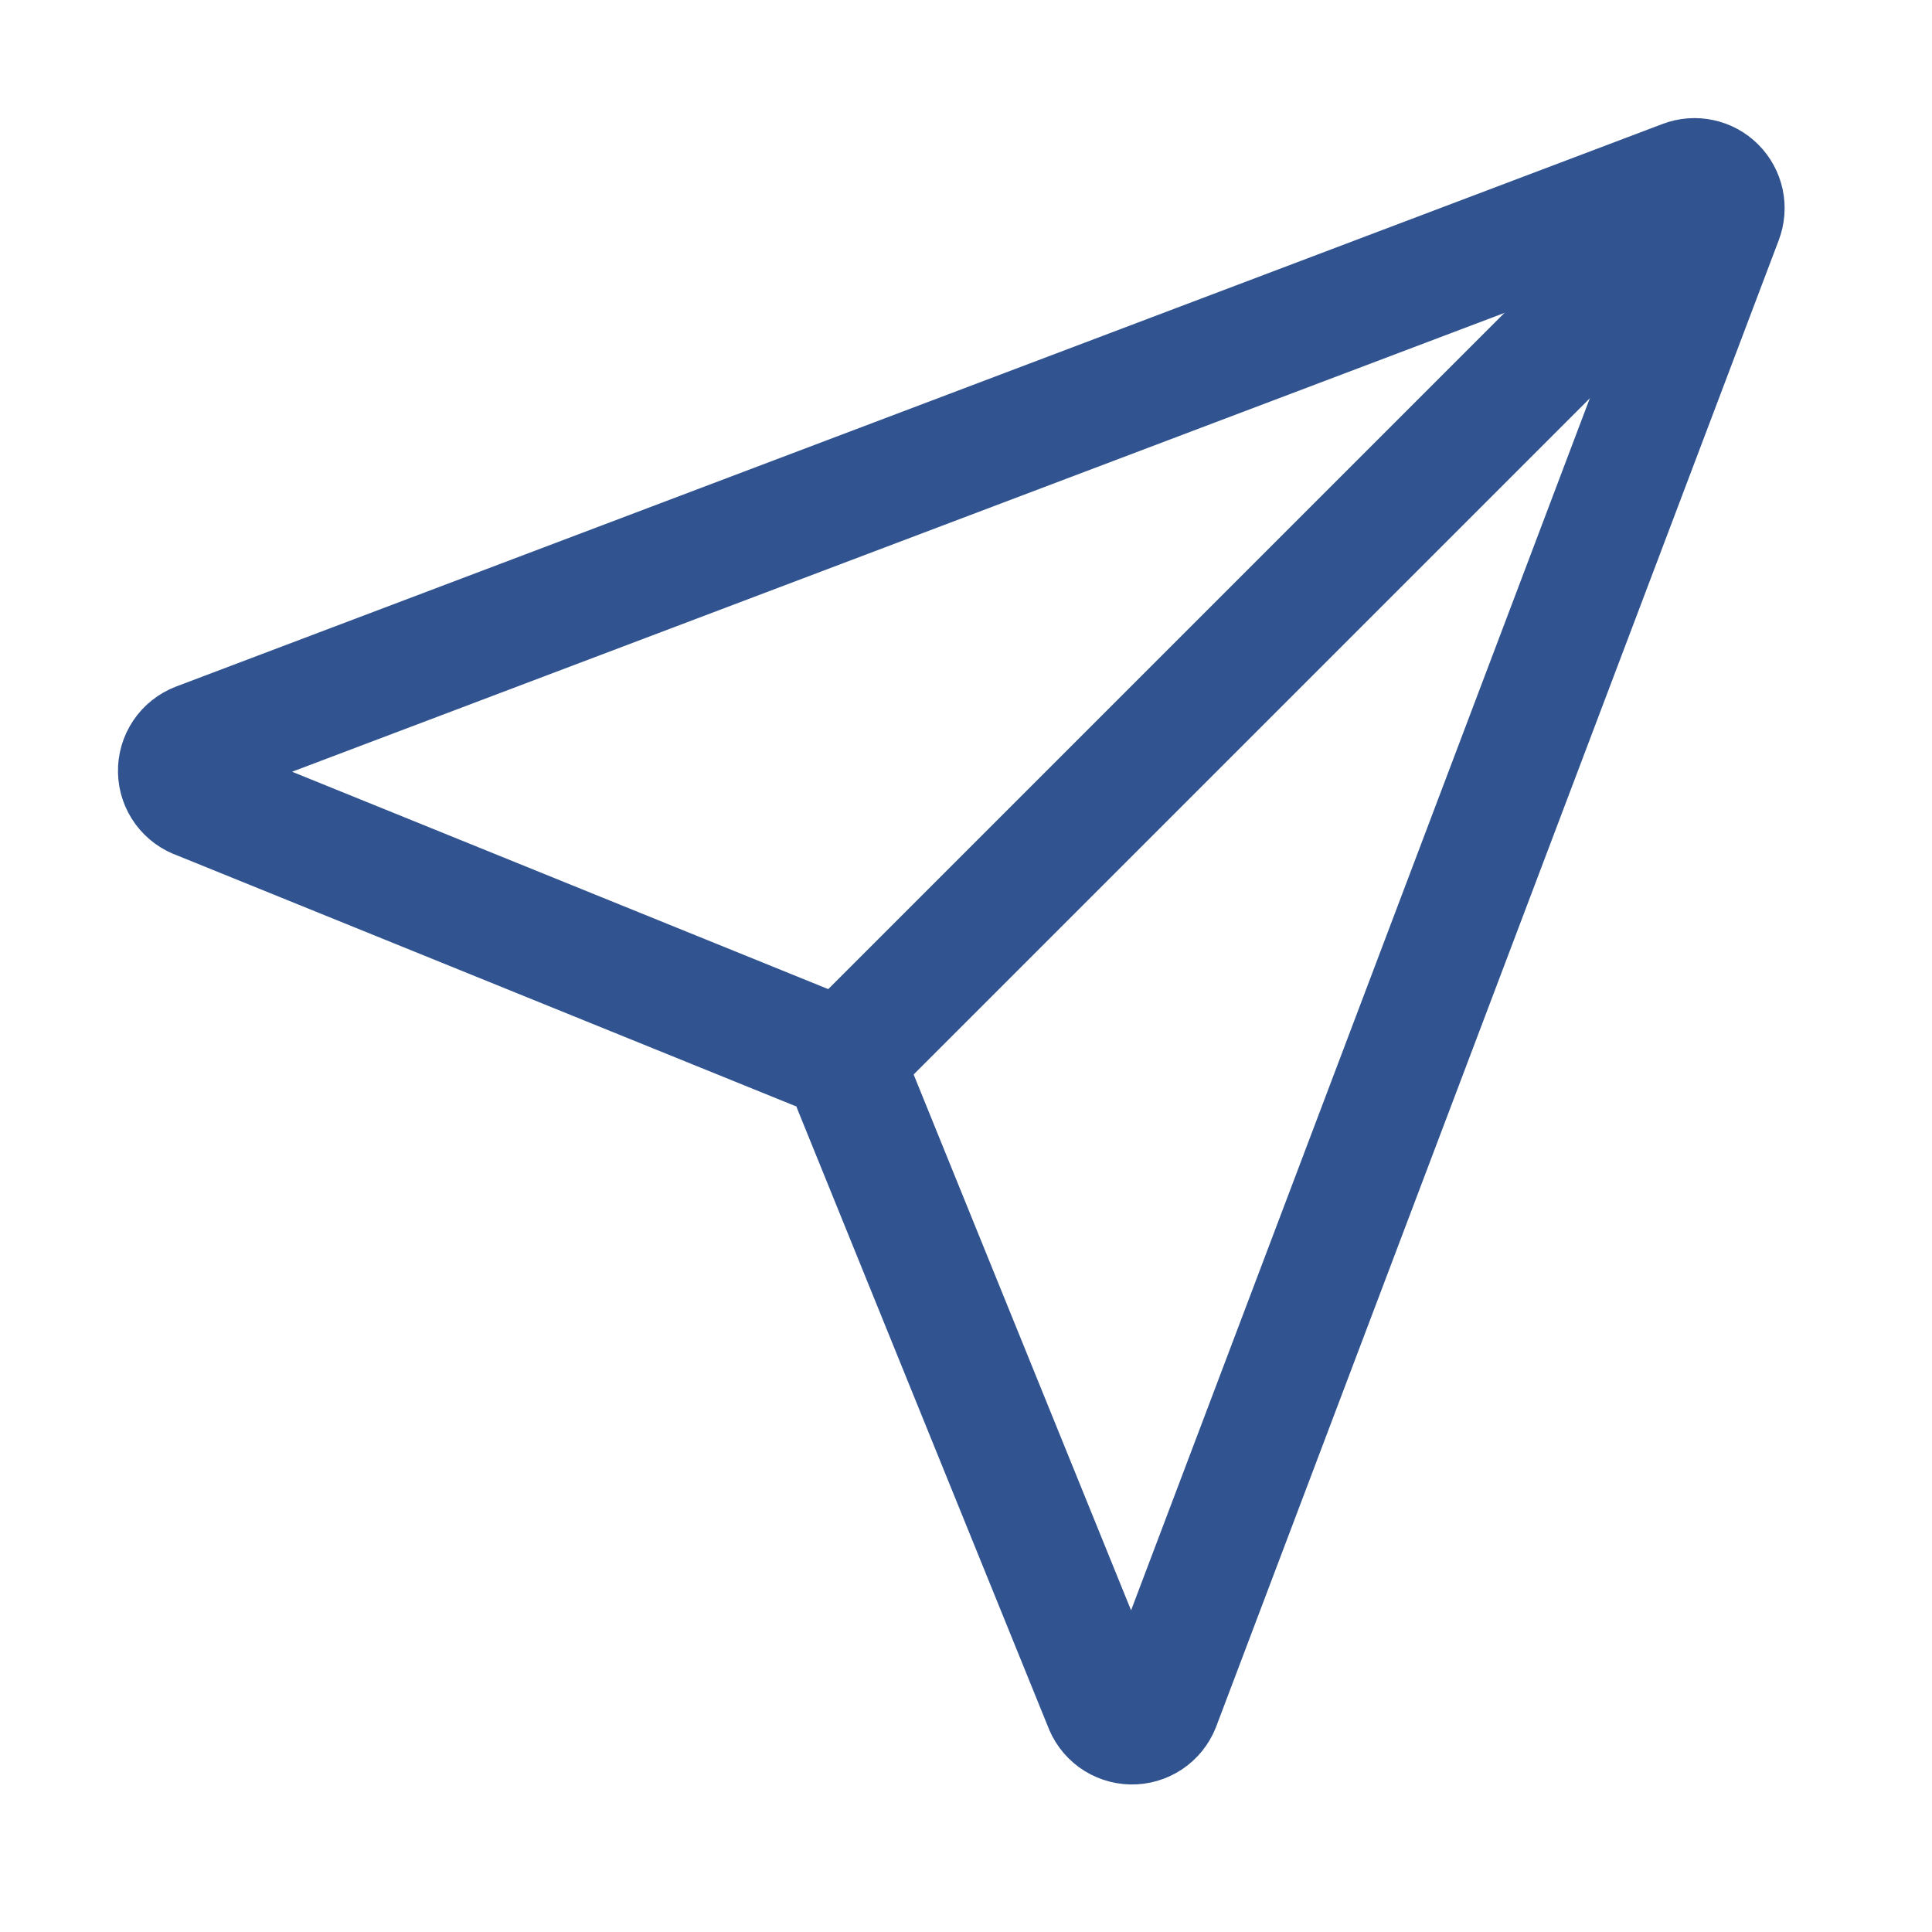
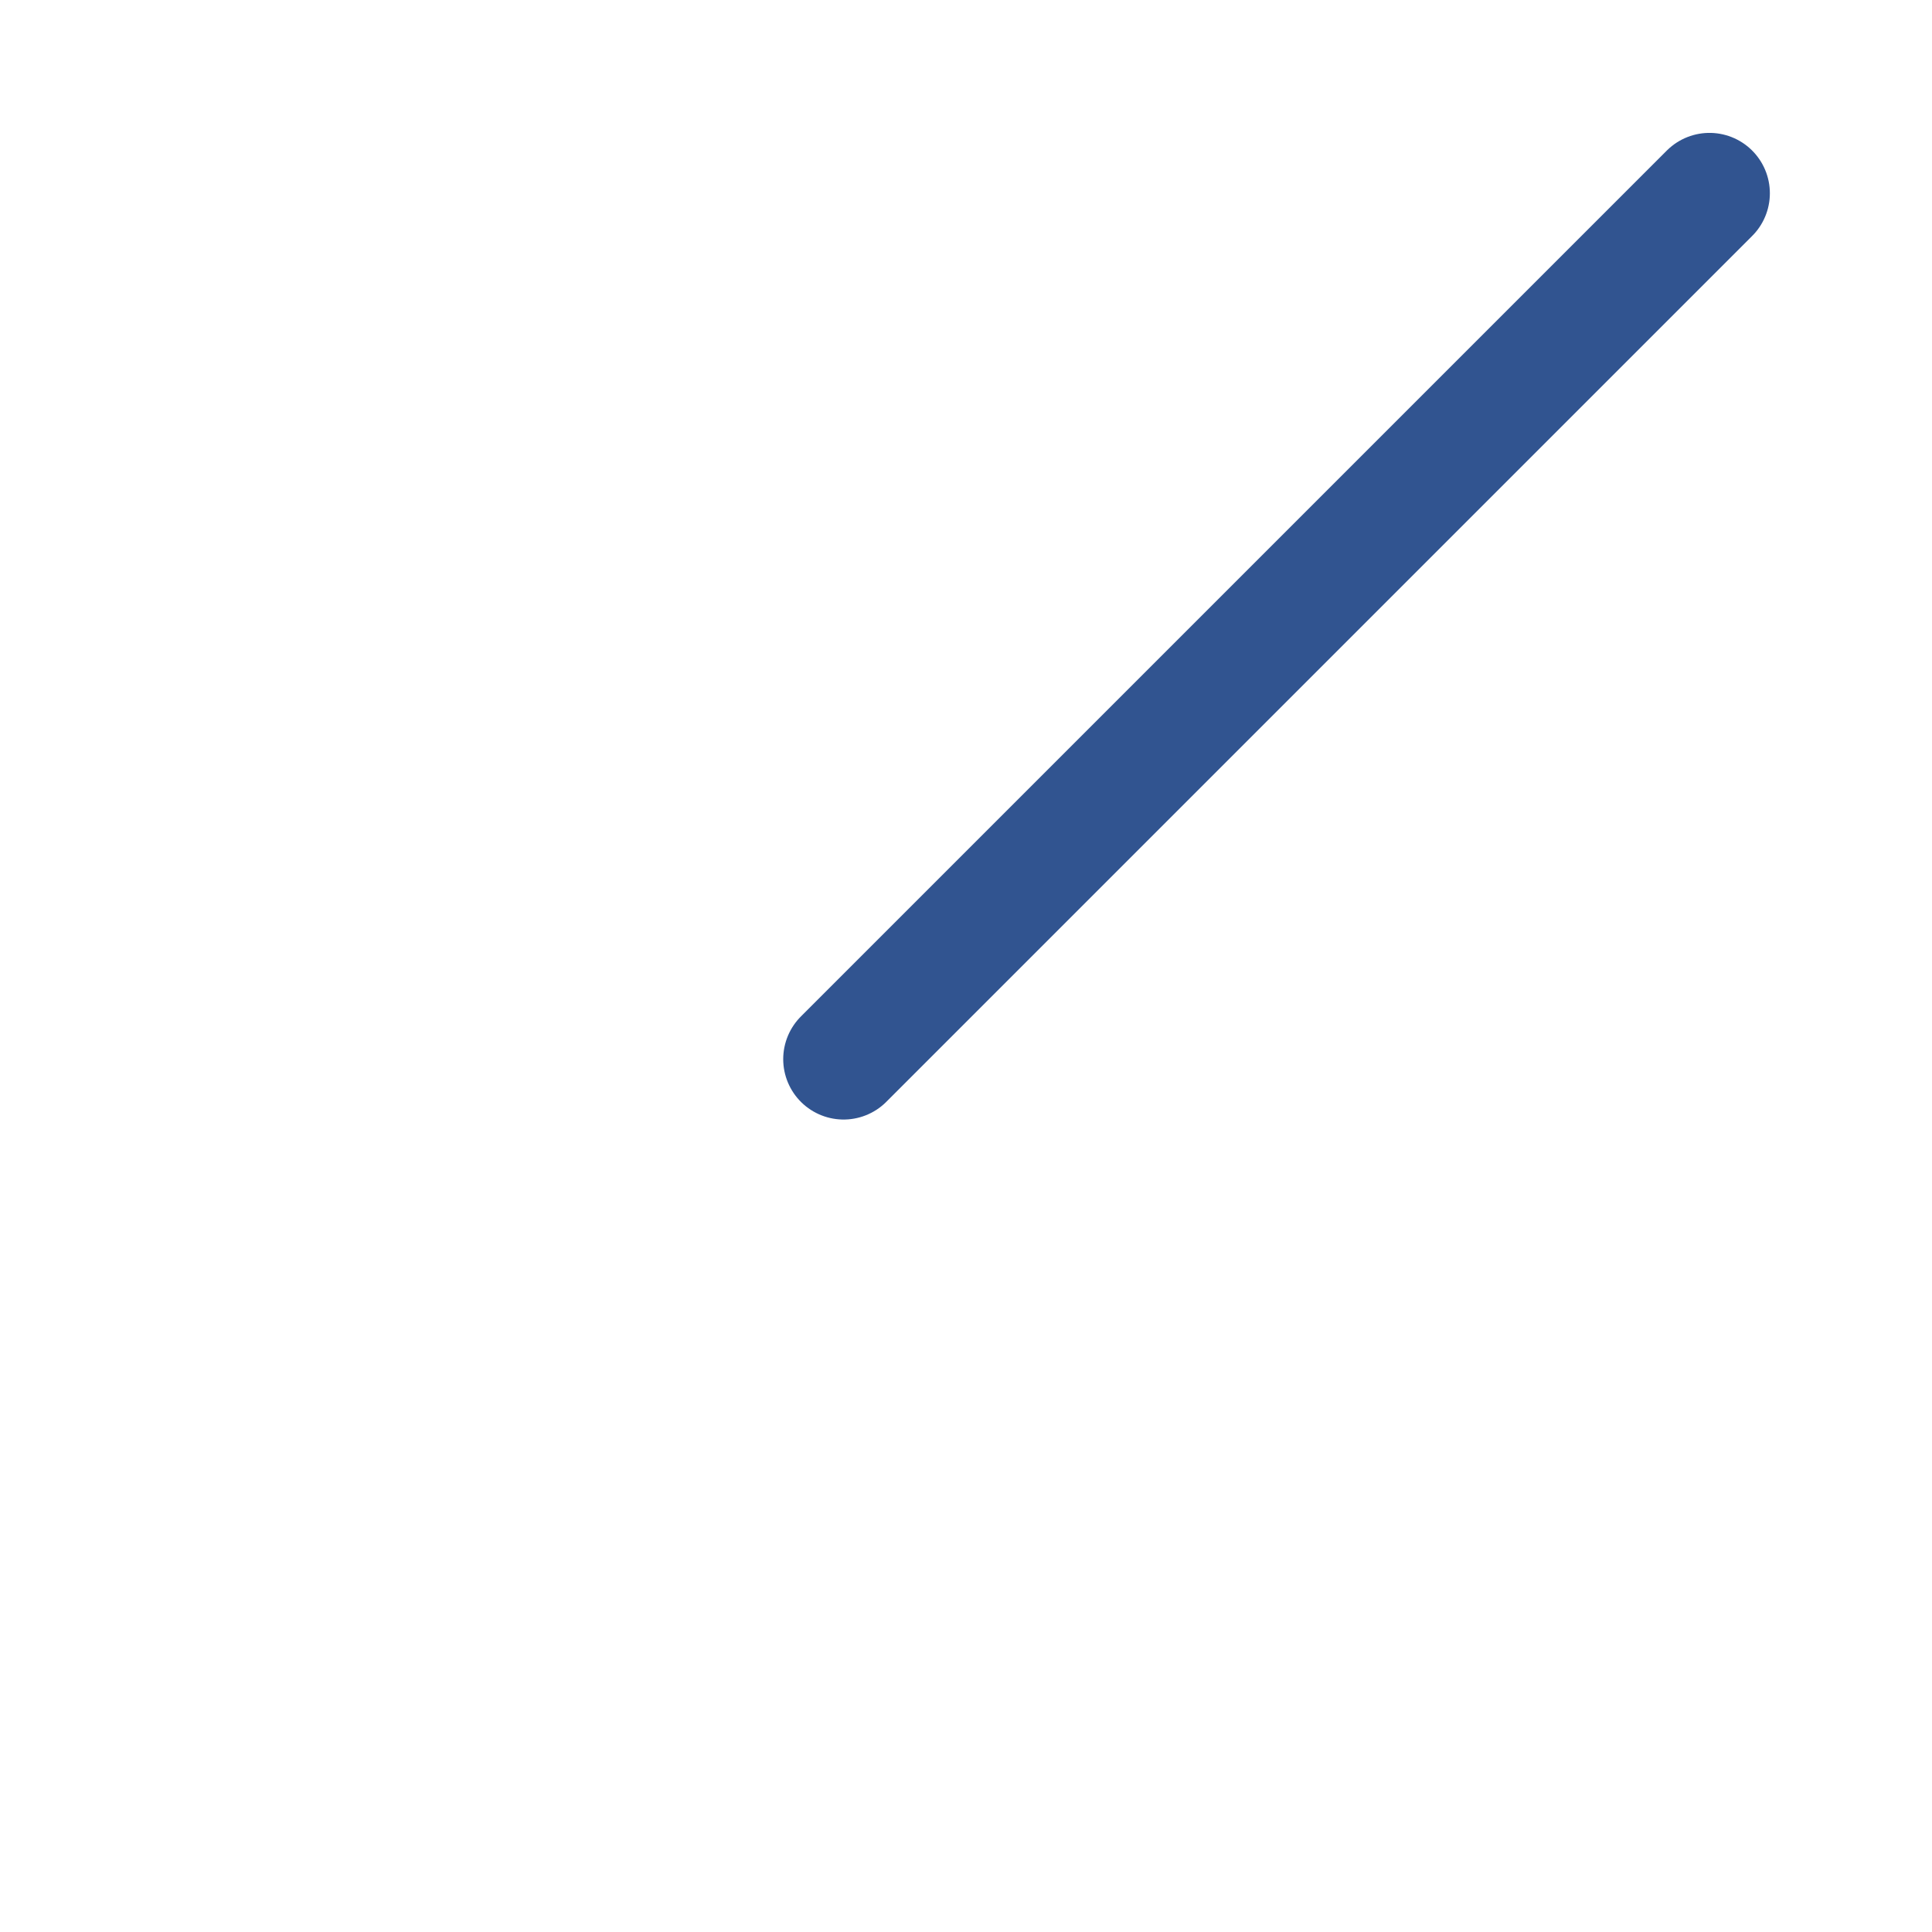
<svg xmlns="http://www.w3.org/2000/svg" width="64" height="64" viewBox="0 0 64 64" fill="none">
-   <path d="M6.539 24.614L55.782 5.977C55.959 5.909 56.153 5.894 56.339 5.934C56.525 5.973 56.696 6.066 56.83 6.201C56.965 6.335 57.057 6.506 57.097 6.692C57.136 6.878 57.121 7.071 57.053 7.249L38.416 56.491C38.342 56.678 38.213 56.838 38.045 56.949C37.877 57.06 37.68 57.117 37.479 57.113C37.278 57.108 37.083 57.042 36.92 56.924C36.758 56.805 36.636 56.639 36.57 56.449L28.273 36.003C28.176 35.713 28.013 35.45 27.797 35.234C27.581 35.018 27.318 34.855 27.028 34.758L6.581 26.468C6.389 26.404 6.221 26.282 6.1 26.119C5.979 25.955 5.912 25.759 5.908 25.556C5.903 25.353 5.961 25.154 6.074 24.985C6.187 24.816 6.35 24.687 6.539 24.614V24.614Z" stroke="#315490" stroke-width="4" stroke-linecap="round" stroke-linejoin="round" />
  <path d="M56.629 6.402L27.945 35.086" stroke="#315490" stroke-width="4" stroke-linecap="round" stroke-linejoin="round" />
</svg>